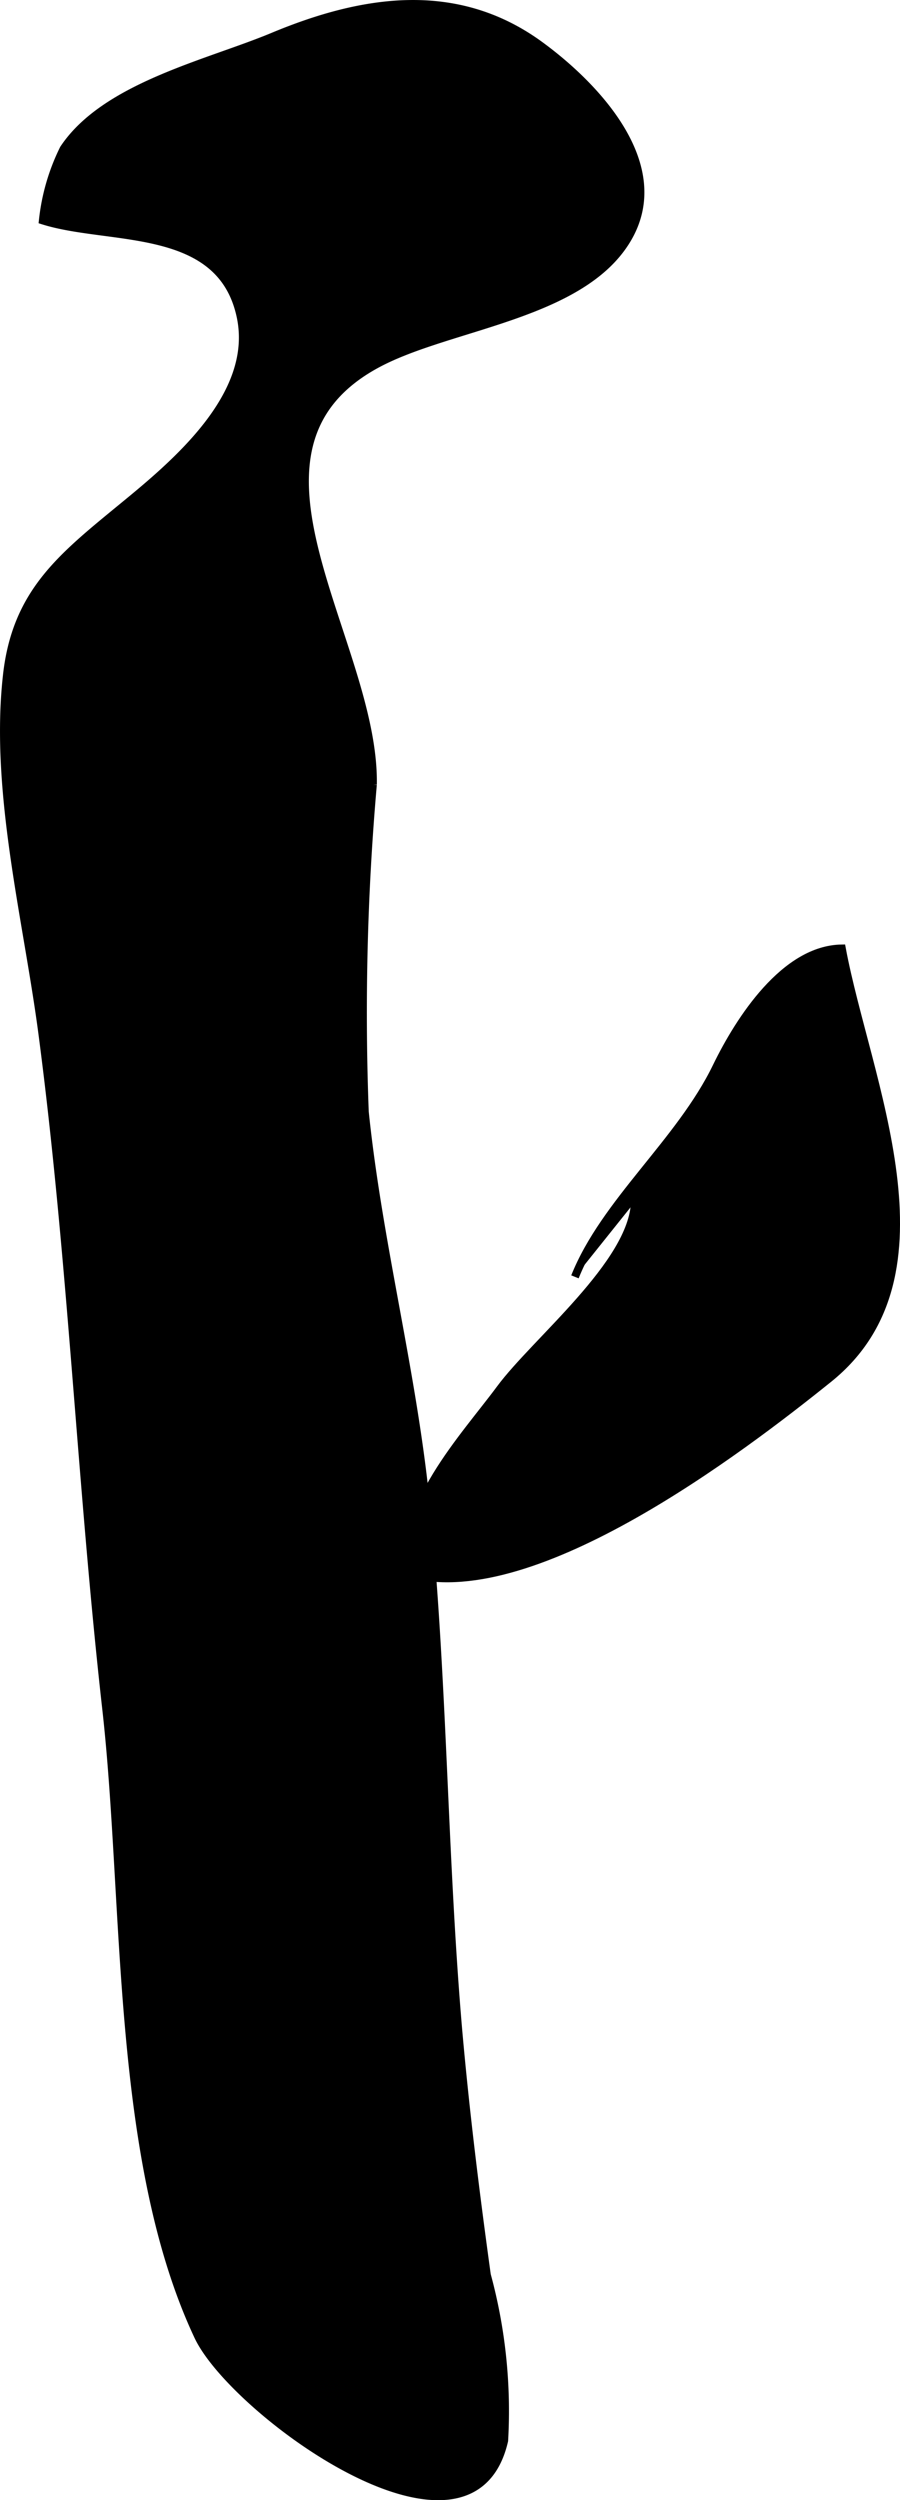
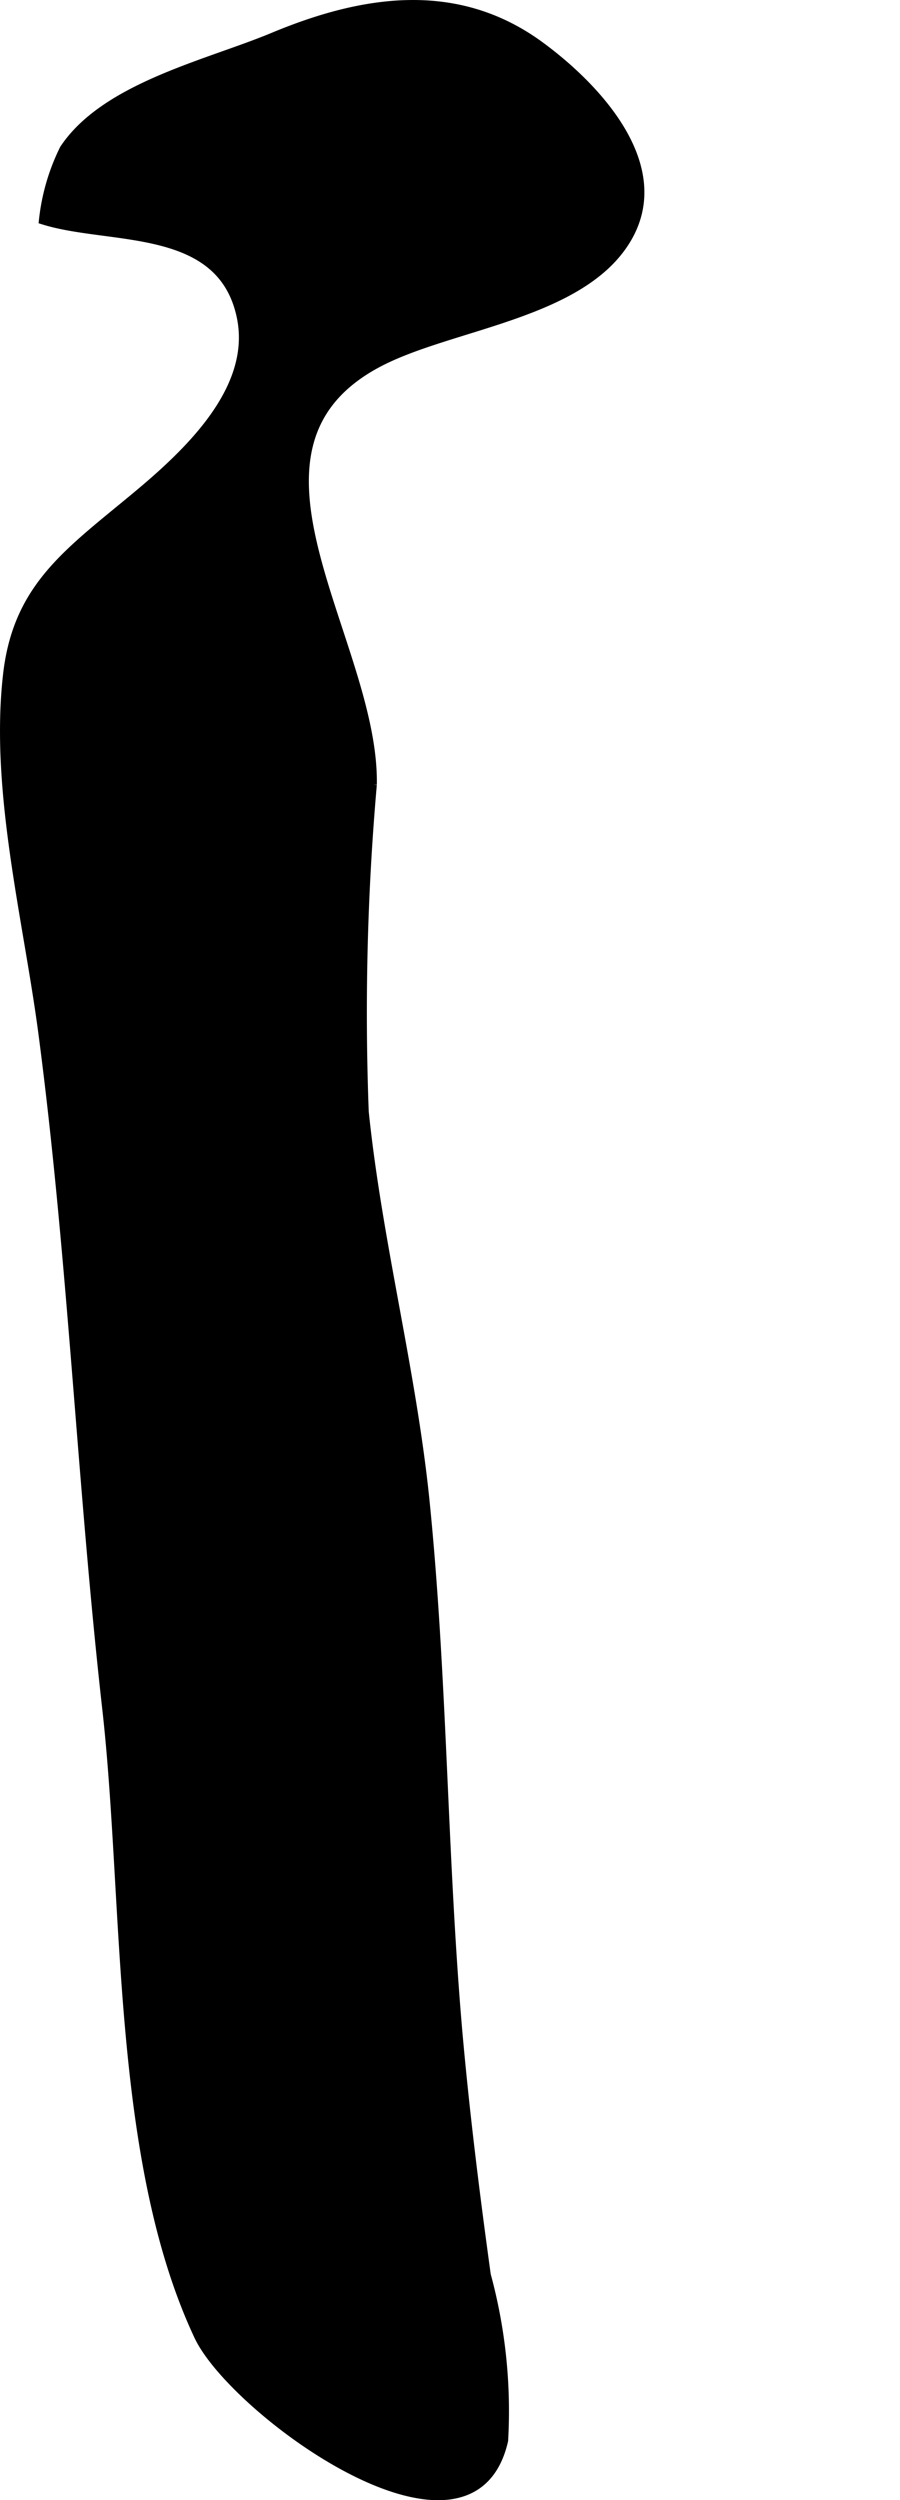
<svg xmlns="http://www.w3.org/2000/svg" version="1.1" width="5.973mm" height="16.582mm" viewBox="0 0 16.931 47.003">
  <defs>
    <style type="text/css">
      .a {
        stroke: #000;
        stroke-miterlimit: 10;
        stroke-width: 0.15px;
      }
    </style>
  </defs>
  <path class="a" d="M4.53,5.963C4.163,4.188,2.066,4.543.807,4.144a3.974,3.974,0,0,1,.391-1.346c.778-1.173,2.705-1.597,3.935-2.109,1.696-.708,3.467-.985,5.038.172,1.062.78,2.452,2.26,1.625,3.64-.861,1.438-3.335,1.609-4.695,2.336-3.046,1.631-.039,5.238-.087,7.914a49.09,49.09,0,0,0-.152,6.152c.252,2.441.884,4.825,1.139,7.269.34,3.328.333,6.677.62,10.005.136,1.536.326,3.064.537,4.592a9.751,9.751,0,0,1,.326,3.115c-.622,2.713-5.095-.551-5.757-1.964-1.57-3.343-1.317-8.142-1.728-11.79-.476-4.229-.645-8.479-1.202-12.704-.284-2.15-.908-4.533-.668-6.714.168-1.56,1.015-2.227,2.162-3.169C3.279,8.734,4.836,7.447,4.53,5.963Z" />
-   <path class="a" d="M10.816,24.005c.561-1.405,1.98-2.537,2.665-3.952.434-.892,1.285-2.206,2.355-2.221.46,2.472,2.176,6.134-.243,8.084-1.69,1.36-5.522,4.262-7.835,3.68-.324-1.206.981-2.578,1.654-3.488.666-.899,2.496-2.354,2.533-3.514" />
</svg>